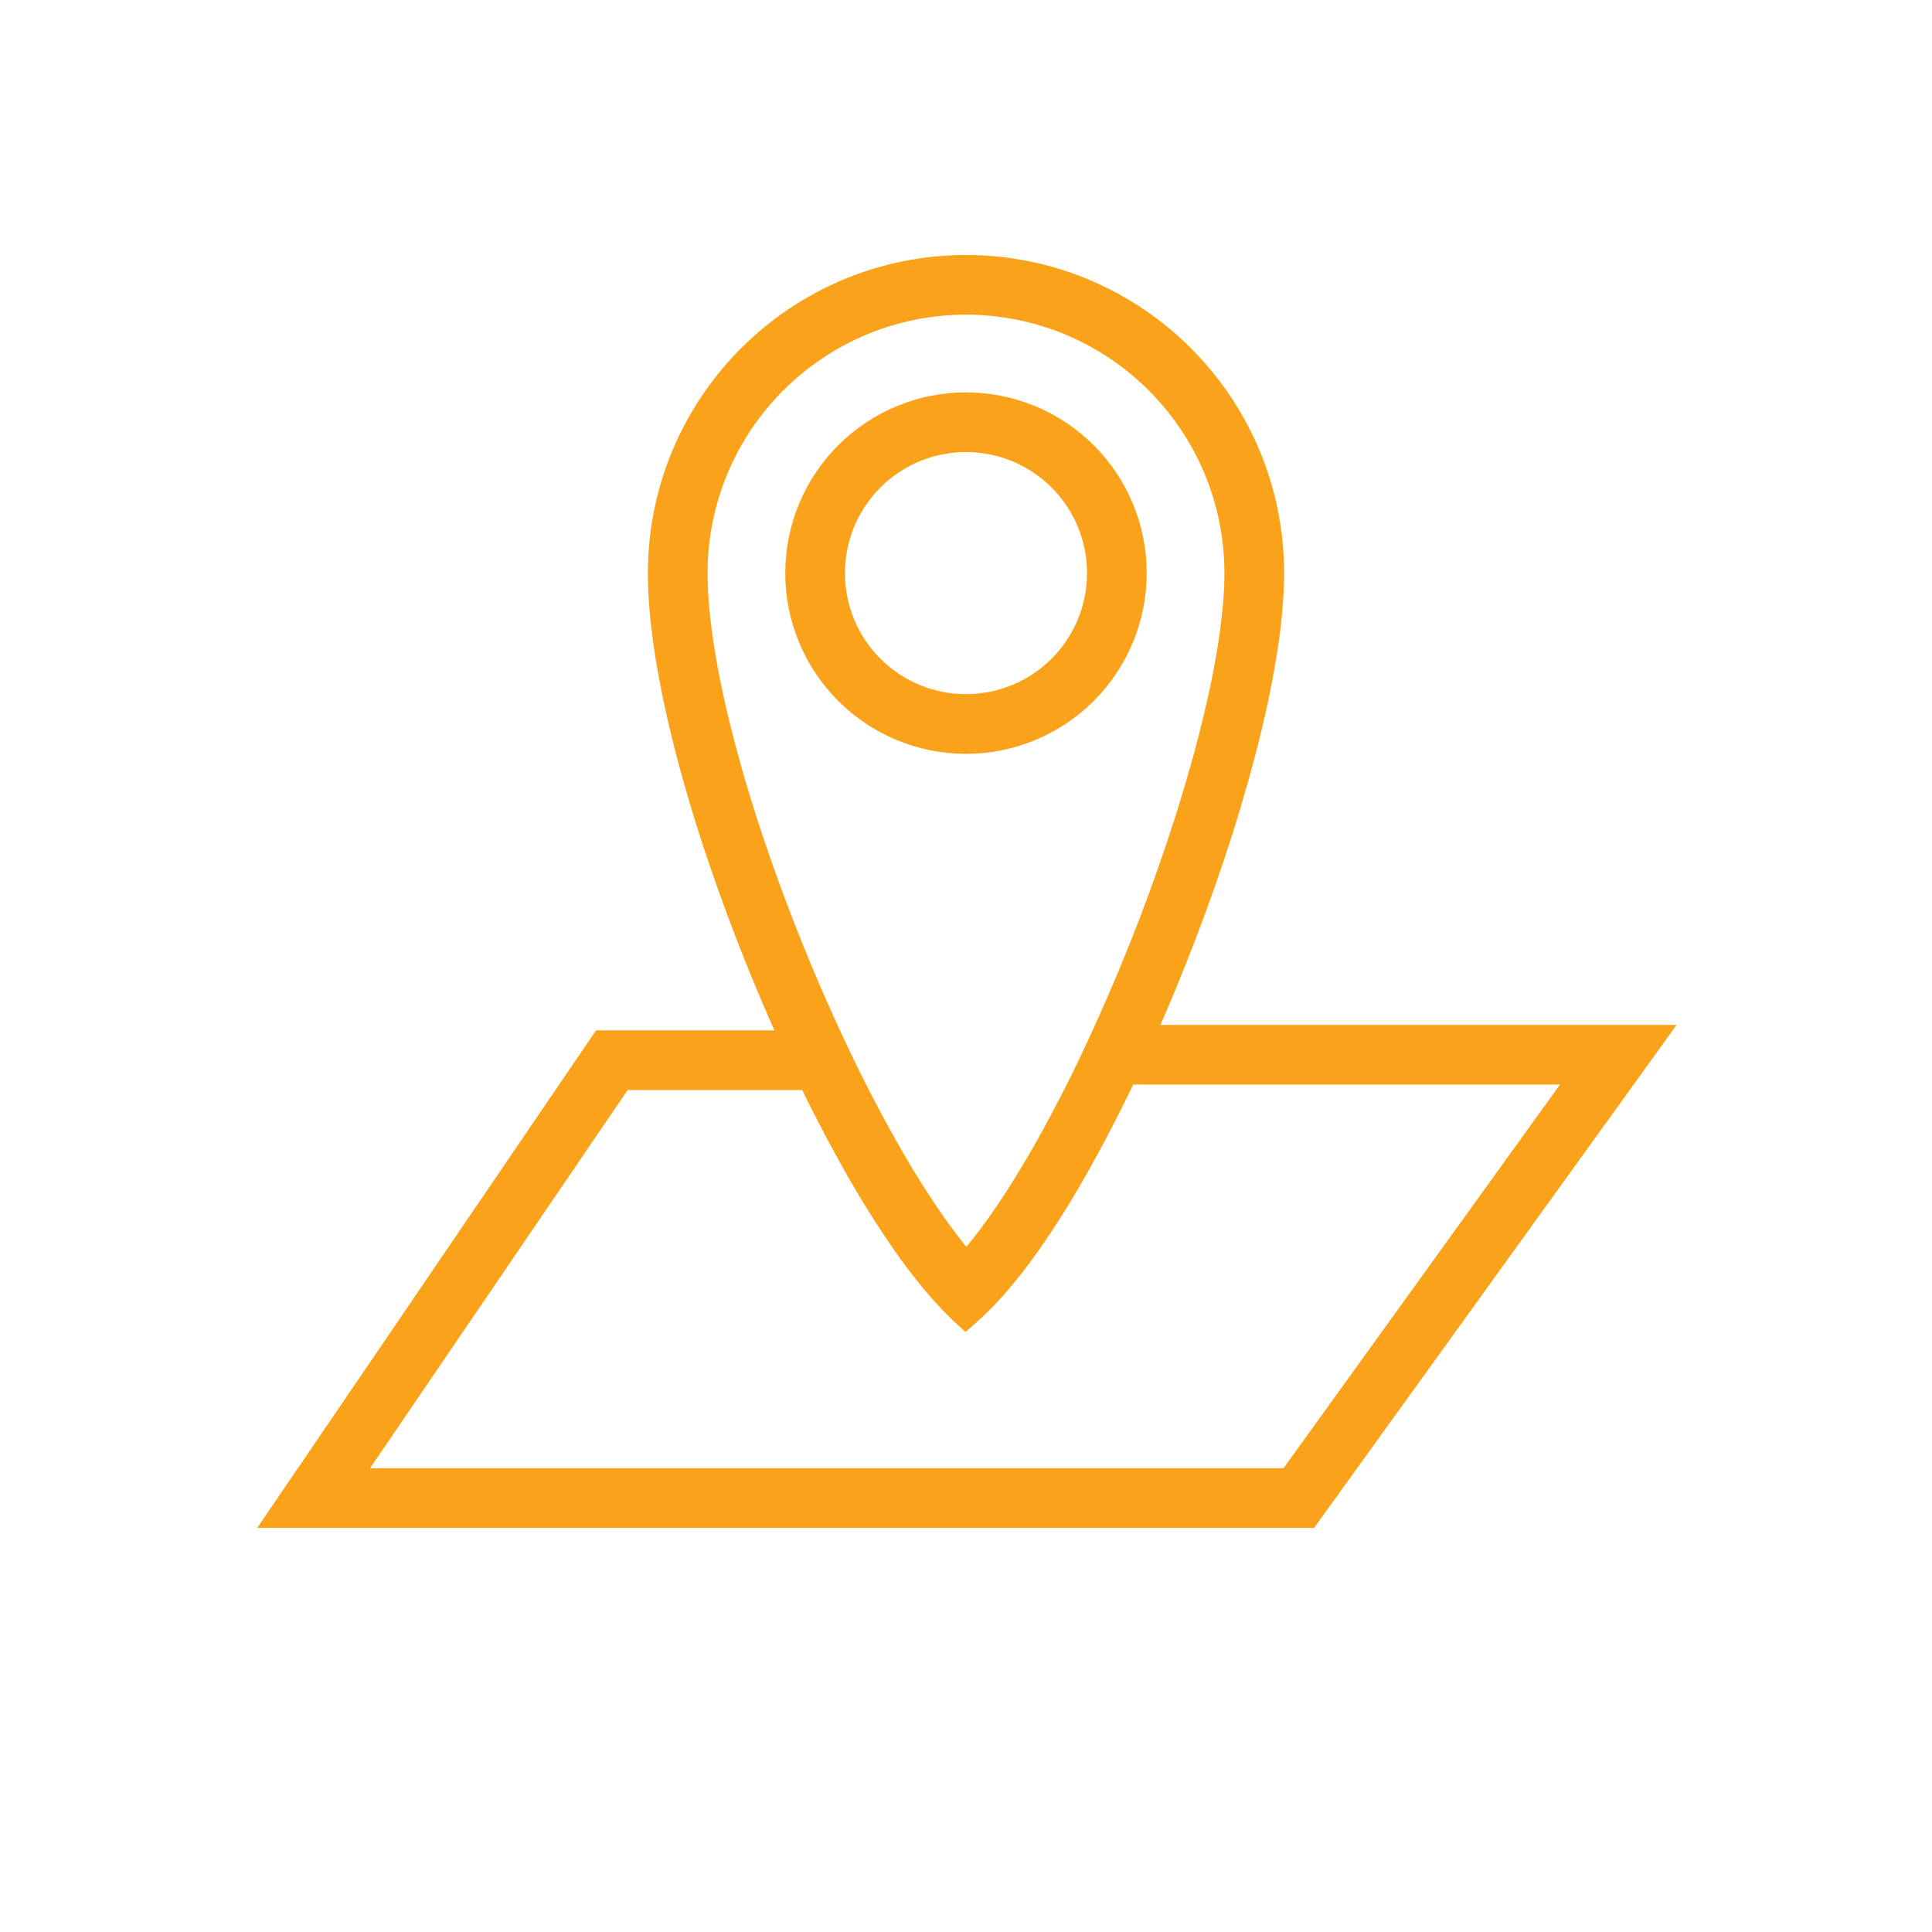
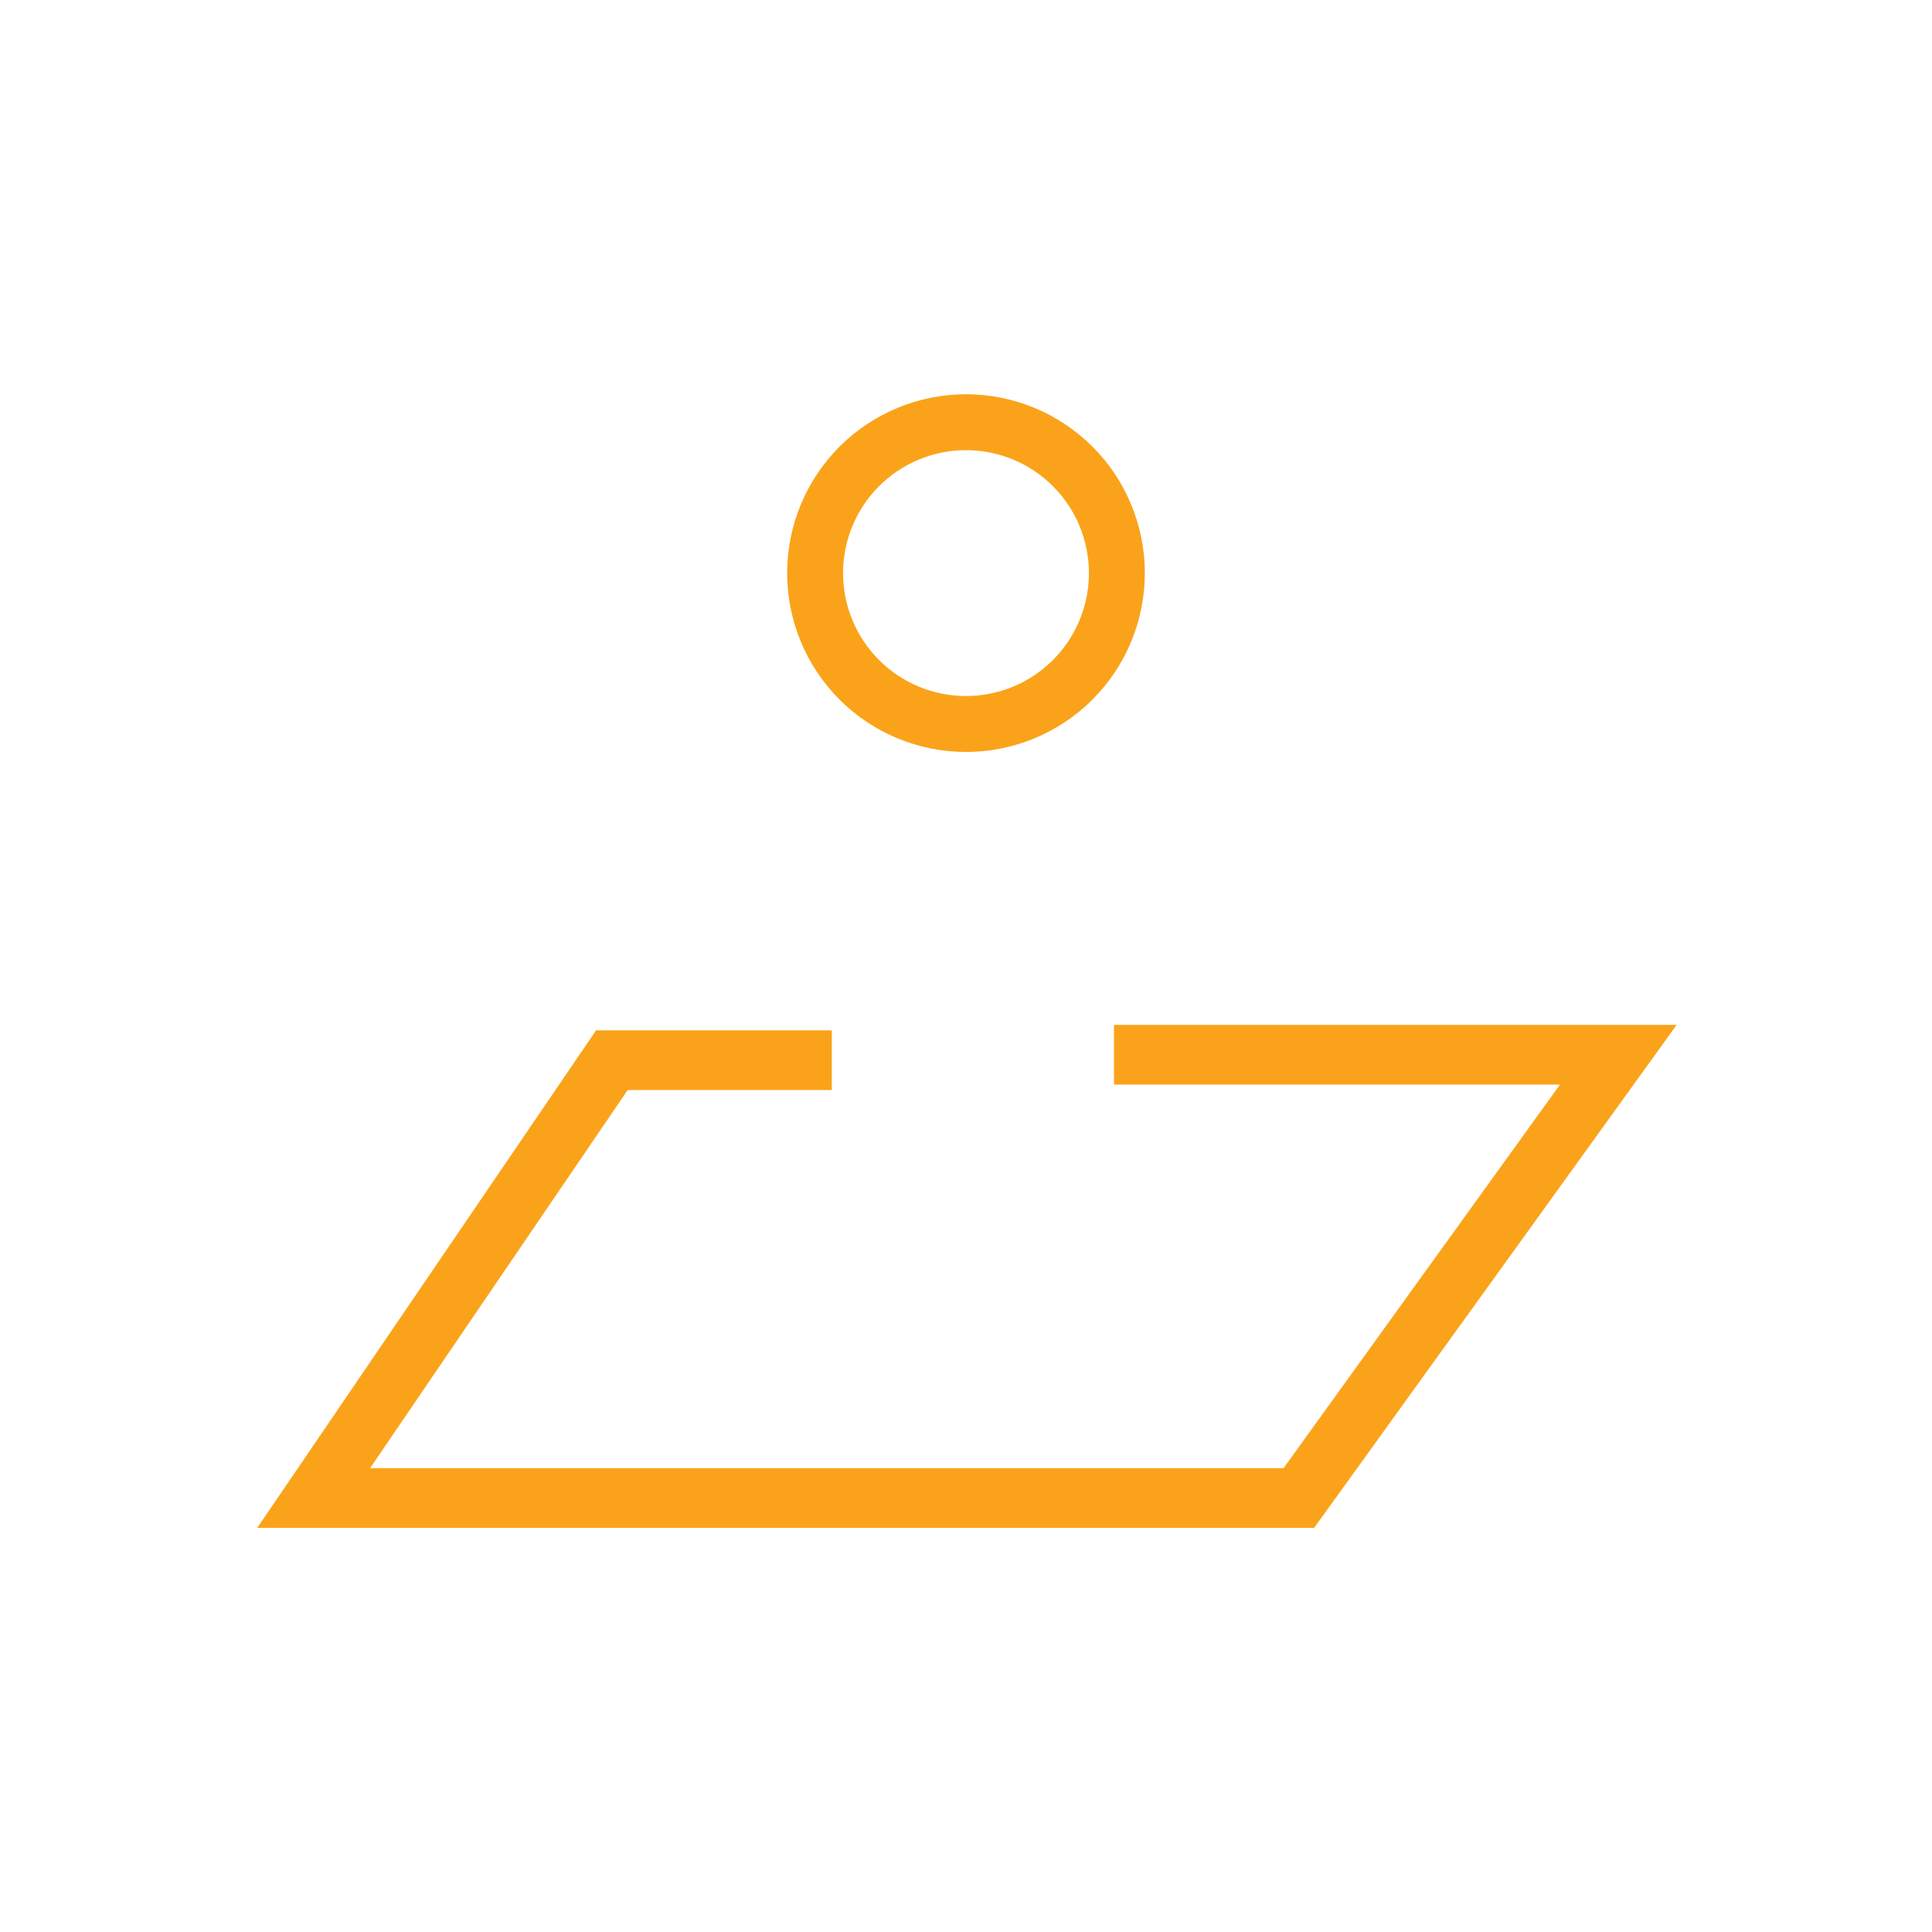
<svg xmlns="http://www.w3.org/2000/svg" id="svg" fill="#FAA31A" stroke="#FAA31A" width="20" height="20" version="1.1" viewBox="144 144 512 512">
  <g id="IconSvg_bgCarrier" stroke-width="0" />
  <g id="IconSvg_tracerCarrier" stroke-linecap="round" stroke-linejoin="round" stroke="#CCCCCC" stroke-width="0">
    <g>
-       <path d="m316.2 295.89c-0.012-11.203 2.231-22.297 6.59-32.617 4.215-9.957 10.32-18.996 17.969-26.645 7.637-7.644 16.684-13.738 26.633-17.957 10.312-4.359 21.406-6.602 32.609-6.59 11.199-0.012 22.293 2.231 32.609 6.59 9.945 4.219 18.996 10.312 26.633 17.957 7.644 7.648 13.75 16.688 17.969 26.645 4.356 10.32 6.598 21.414 6.59 32.629-0.012 3.516-0.191 7.043-0.535 10.551-0.367 3.871-0.859 7.734-1.492 11.566-0.68 4.168-1.473 8.328-2.359 12.457-0.961 4.426-2.008 8.82-3.152 13.199-2.461 9.383-5.234 18.688-8.316 27.887-3.223 9.641-6.719 19.184-10.504 28.617-3.742 9.395-7.762 18.672-12.07 27.82-4.039 8.641-8.398 17.148-13.051 25.484-2.152 3.844-4.394 7.648-6.727 11.391-2.164 3.477-4.426 6.894-6.777 10.246-2.152 3.062-4.426 6.035-6.805 8.918-3.656 4.465-7.715 8.574-12.141 12.281-4.289-3.816-8.258-7.992-11.855-12.469-2.34-2.902-4.582-5.887-6.707-8.949-2.332-3.348-4.574-6.746-6.727-10.215-2.312-3.723-4.547-7.496-6.688-11.32-4.644-8.27-8.992-16.695-13.043-25.262-4.305-9.066-8.336-18.254-12.102-27.551-3.801-9.363-7.316-18.836-10.559-28.41-3.121-9.168-5.918-18.441-8.387-27.816-1.156-4.387-2.211-8.812-3.172-13.25-0.906-4.168-1.707-8.367-2.391-12.574-0.633-3.91-1.137-7.832-1.512-11.766-0.344-3.606-0.523-7.223-0.531-10.848zm14.816-0.027c-0.008-9.207 1.84-18.336 5.426-26.82 3.465-8.191 8.492-15.641 14.785-21.934 6.293-6.289 13.742-11.32 21.934-14.785 8.492-3.586 17.621-5.434 26.84-5.426 9.215-0.008 18.344 1.84 26.84 5.426 8.188 3.465 15.637 8.496 21.93 14.785 6.293 6.293 11.32 13.742 14.789 21.934 3.586 8.484 5.434 17.613 5.422 26.82-0.008 3.062-0.168 6.125-0.465 9.176-0.336 3.547-0.789 7.074-1.363 10.59-0.641 3.922-1.383 7.824-2.223 11.715-0.918 4.219-1.914 8.406-3.004 12.586-2.367 9.07-5.055 18.051-8.031 26.93-3.129 9.375-6.539 18.652-10.211 27.82-3.637 9.125-7.551 18.137-11.727 27.027-3.894 8.328-8.09 16.516-12.566 24.539-2.047 3.652-4.18 7.25-6.383 10.805-2.016 3.242-4.117 6.422-6.312 9.543-1.934 2.758-3.981 5.434-6.125 8.043-0.156 0.188-0.324 0.383-0.484 0.582-0.176-0.219-0.355-0.434-0.531-0.652-2.125-2.637-4.16-5.356-6.086-8.129-2.184-3.133-4.289-6.324-6.293-9.562-2.203-3.539-4.316-7.133-6.363-10.77-4.473-7.961-8.66-16.094-12.574-24.352-4.18-8.801-8.102-17.73-11.754-26.762-3.695-9.098-7.113-18.305-10.254-27.598-3.016-8.852-5.711-17.801-8.094-26.84-1.094-4.18-2.113-8.391-3.019-12.617-0.859-3.922-1.602-7.863-2.242-11.824-0.594-3.574-1.051-7.172-1.395-10.777-0.297-3.152-0.453-6.312-0.465-9.473z" fill-rule="evenodd" />
      <path d="m352.6 295.88c0-12.566 4.996-24.629 13.879-33.52 8.891-8.879 20.953-13.879 33.52-13.879 12.562 0 24.625 5 33.516 13.879 8.883 8.891 13.879 20.953 13.879 33.52s-4.996 24.625-13.879 33.516c-8.891 8.883-20.953 13.883-33.516 13.883-12.566 0-24.629-5-33.52-13.883-8.883-8.891-13.879-20.949-13.879-33.516zm14.816 0c0-8.645 3.438-16.934 9.543-23.039 6.106-6.113 14.402-9.543 23.039-9.543 8.633 0 16.93 3.43 23.035 9.543 6.106 6.106 9.543 14.395 9.543 23.039 0 8.633-3.438 16.93-9.543 23.035-6.106 6.106-14.402 9.543-23.035 9.543-8.637 0-16.934-3.438-23.039-9.543-6.106-6.106-9.543-14.402-9.543-23.035z" fill-rule="evenodd" />
      <path d="m447.13 430.92h-7.41v-14.816h147.63l-95.348 132.3h-278.89l89.117-130.85h61.711v14.816h-53.867l-68.945 101.21h243.28l73.992-102.67z" />
    </g>
  </g>
  <g id="IconSvg_iconCarrier">
    <g>
-       <path d="m316.2 295.89c-0.012-11.203 2.231-22.297 6.59-32.617 4.215-9.957 10.32-18.996 17.969-26.645 7.637-7.644 16.684-13.738 26.633-17.957 10.312-4.359 21.406-6.602 32.609-6.59 11.199-0.012 22.293 2.231 32.609 6.59 9.945 4.219 18.996 10.312 26.633 17.957 7.644 7.648 13.75 16.688 17.969 26.645 4.356 10.32 6.598 21.414 6.59 32.629-0.012 3.516-0.191 7.043-0.535 10.551-0.367 3.871-0.859 7.734-1.492 11.566-0.68 4.168-1.473 8.328-2.359 12.457-0.961 4.426-2.008 8.82-3.152 13.199-2.461 9.383-5.234 18.688-8.316 27.887-3.223 9.641-6.719 19.184-10.504 28.617-3.742 9.395-7.762 18.672-12.07 27.82-4.039 8.641-8.398 17.148-13.051 25.484-2.152 3.844-4.394 7.648-6.727 11.391-2.164 3.477-4.426 6.894-6.777 10.246-2.152 3.062-4.426 6.035-6.805 8.918-3.656 4.465-7.715 8.574-12.141 12.281-4.289-3.816-8.258-7.992-11.855-12.469-2.34-2.902-4.582-5.887-6.707-8.949-2.332-3.348-4.574-6.746-6.727-10.215-2.312-3.723-4.547-7.496-6.688-11.32-4.644-8.27-8.992-16.695-13.043-25.262-4.305-9.066-8.336-18.254-12.102-27.551-3.801-9.363-7.316-18.836-10.559-28.41-3.121-9.168-5.918-18.441-8.387-27.816-1.156-4.387-2.211-8.812-3.172-13.25-0.906-4.168-1.707-8.367-2.391-12.574-0.633-3.91-1.137-7.832-1.512-11.766-0.344-3.606-0.523-7.223-0.531-10.848zm14.816-0.027c-0.008-9.207 1.84-18.336 5.426-26.82 3.465-8.191 8.492-15.641 14.785-21.934 6.293-6.289 13.742-11.32 21.934-14.785 8.492-3.586 17.621-5.434 26.84-5.426 9.215-0.008 18.344 1.84 26.84 5.426 8.188 3.465 15.637 8.496 21.93 14.785 6.293 6.293 11.32 13.742 14.789 21.934 3.586 8.484 5.434 17.613 5.422 26.82-0.008 3.062-0.168 6.125-0.465 9.176-0.336 3.547-0.789 7.074-1.363 10.59-0.641 3.922-1.383 7.824-2.223 11.715-0.918 4.219-1.914 8.406-3.004 12.586-2.367 9.07-5.055 18.051-8.031 26.93-3.129 9.375-6.539 18.652-10.211 27.82-3.637 9.125-7.551 18.137-11.727 27.027-3.894 8.328-8.09 16.516-12.566 24.539-2.047 3.652-4.18 7.25-6.383 10.805-2.016 3.242-4.117 6.422-6.312 9.543-1.934 2.758-3.981 5.434-6.125 8.043-0.156 0.188-0.324 0.383-0.484 0.582-0.176-0.219-0.355-0.434-0.531-0.652-2.125-2.637-4.16-5.356-6.086-8.129-2.184-3.133-4.289-6.324-6.293-9.562-2.203-3.539-4.316-7.133-6.363-10.77-4.473-7.961-8.66-16.094-12.574-24.352-4.18-8.801-8.102-17.73-11.754-26.762-3.695-9.098-7.113-18.305-10.254-27.598-3.016-8.852-5.711-17.801-8.094-26.84-1.094-4.18-2.113-8.391-3.019-12.617-0.859-3.922-1.602-7.863-2.242-11.824-0.594-3.574-1.051-7.172-1.395-10.777-0.297-3.152-0.453-6.312-0.465-9.473z" fill-rule="evenodd" />
-       <path d="m352.6 295.88c0-12.566 4.996-24.629 13.879-33.52 8.891-8.879 20.953-13.879 33.52-13.879 12.562 0 24.625 5 33.516 13.879 8.883 8.891 13.879 20.953 13.879 33.52s-4.996 24.625-13.879 33.516c-8.891 8.883-20.953 13.883-33.516 13.883-12.566 0-24.629-5-33.52-13.883-8.883-8.891-13.879-20.949-13.879-33.516zm14.816 0c0-8.645 3.438-16.934 9.543-23.039 6.106-6.113 14.402-9.543 23.039-9.543 8.633 0 16.93 3.43 23.035 9.543 6.106 6.106 9.543 14.395 9.543 23.039 0 8.633-3.438 16.93-9.543 23.035-6.106 6.106-14.402 9.543-23.035 9.543-8.637 0-16.934-3.438-23.039-9.543-6.106-6.106-9.543-14.402-9.543-23.035z" fill-rule="evenodd" />
      <path d="m447.13 430.92h-7.41v-14.816h147.63l-95.348 132.3h-278.89l89.117-130.85h61.711v14.816h-53.867l-68.945 101.21h243.28l73.992-102.67z" />
    </g>
  </g>
</svg>